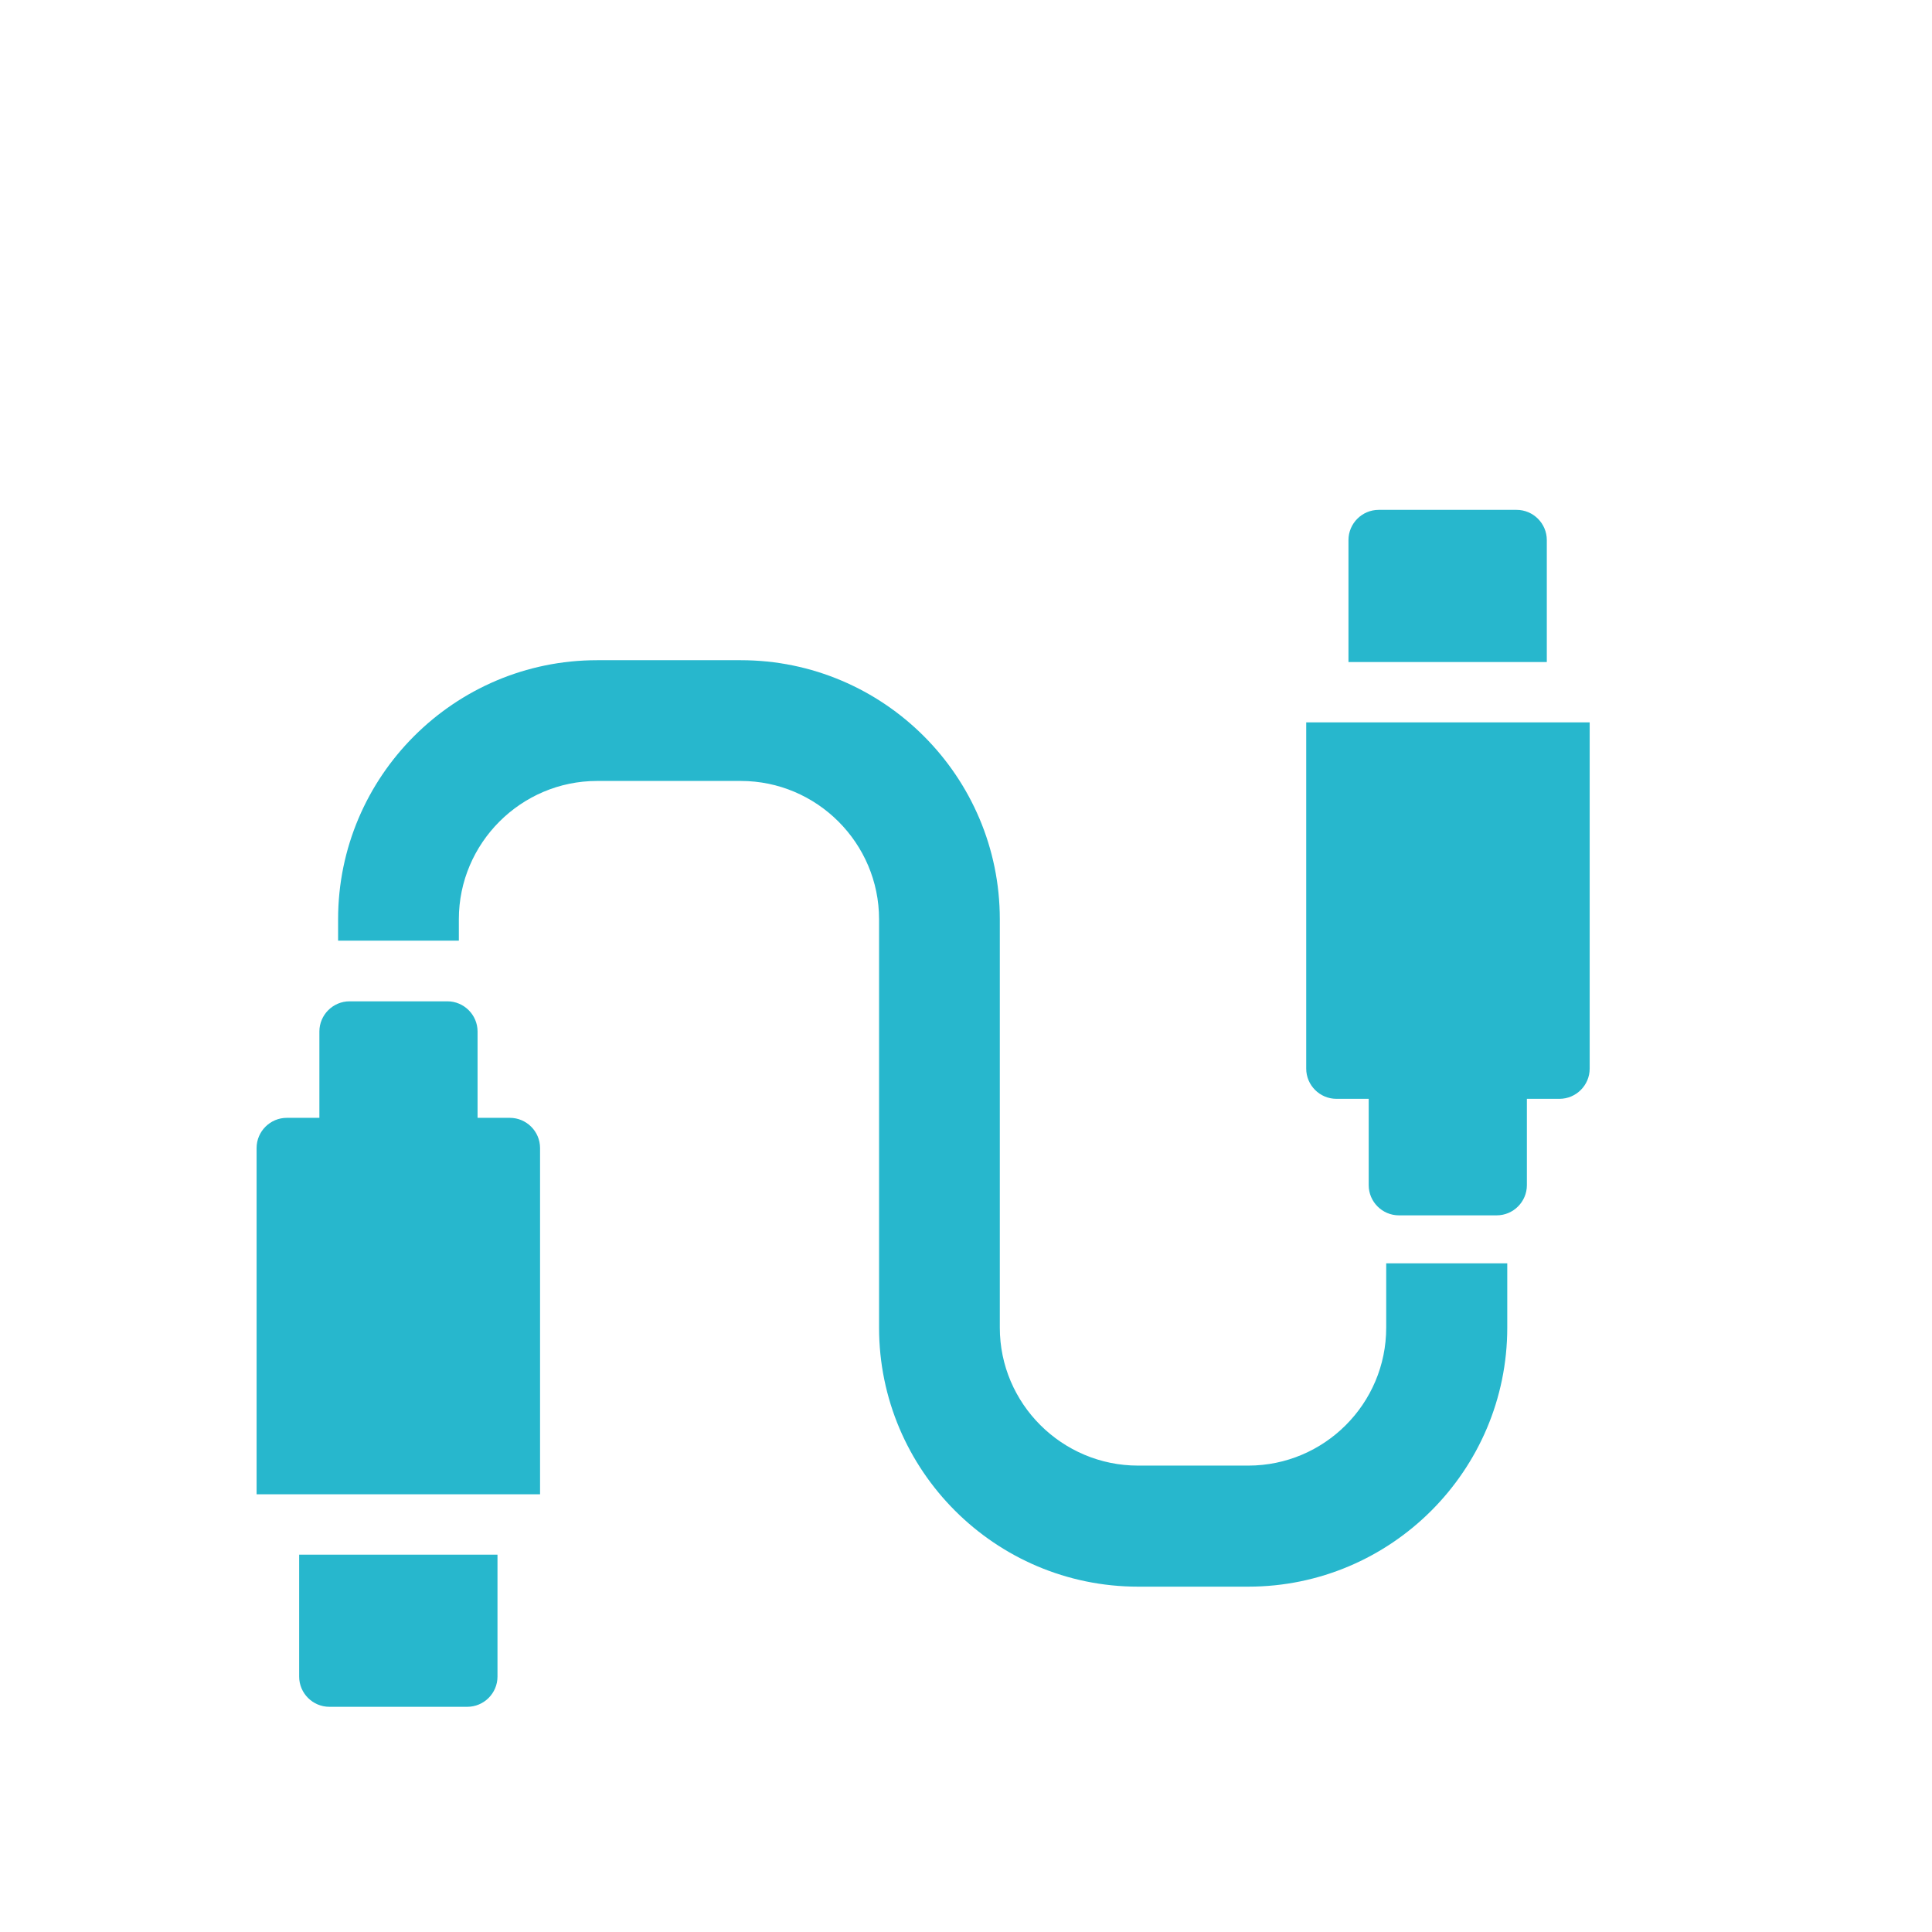
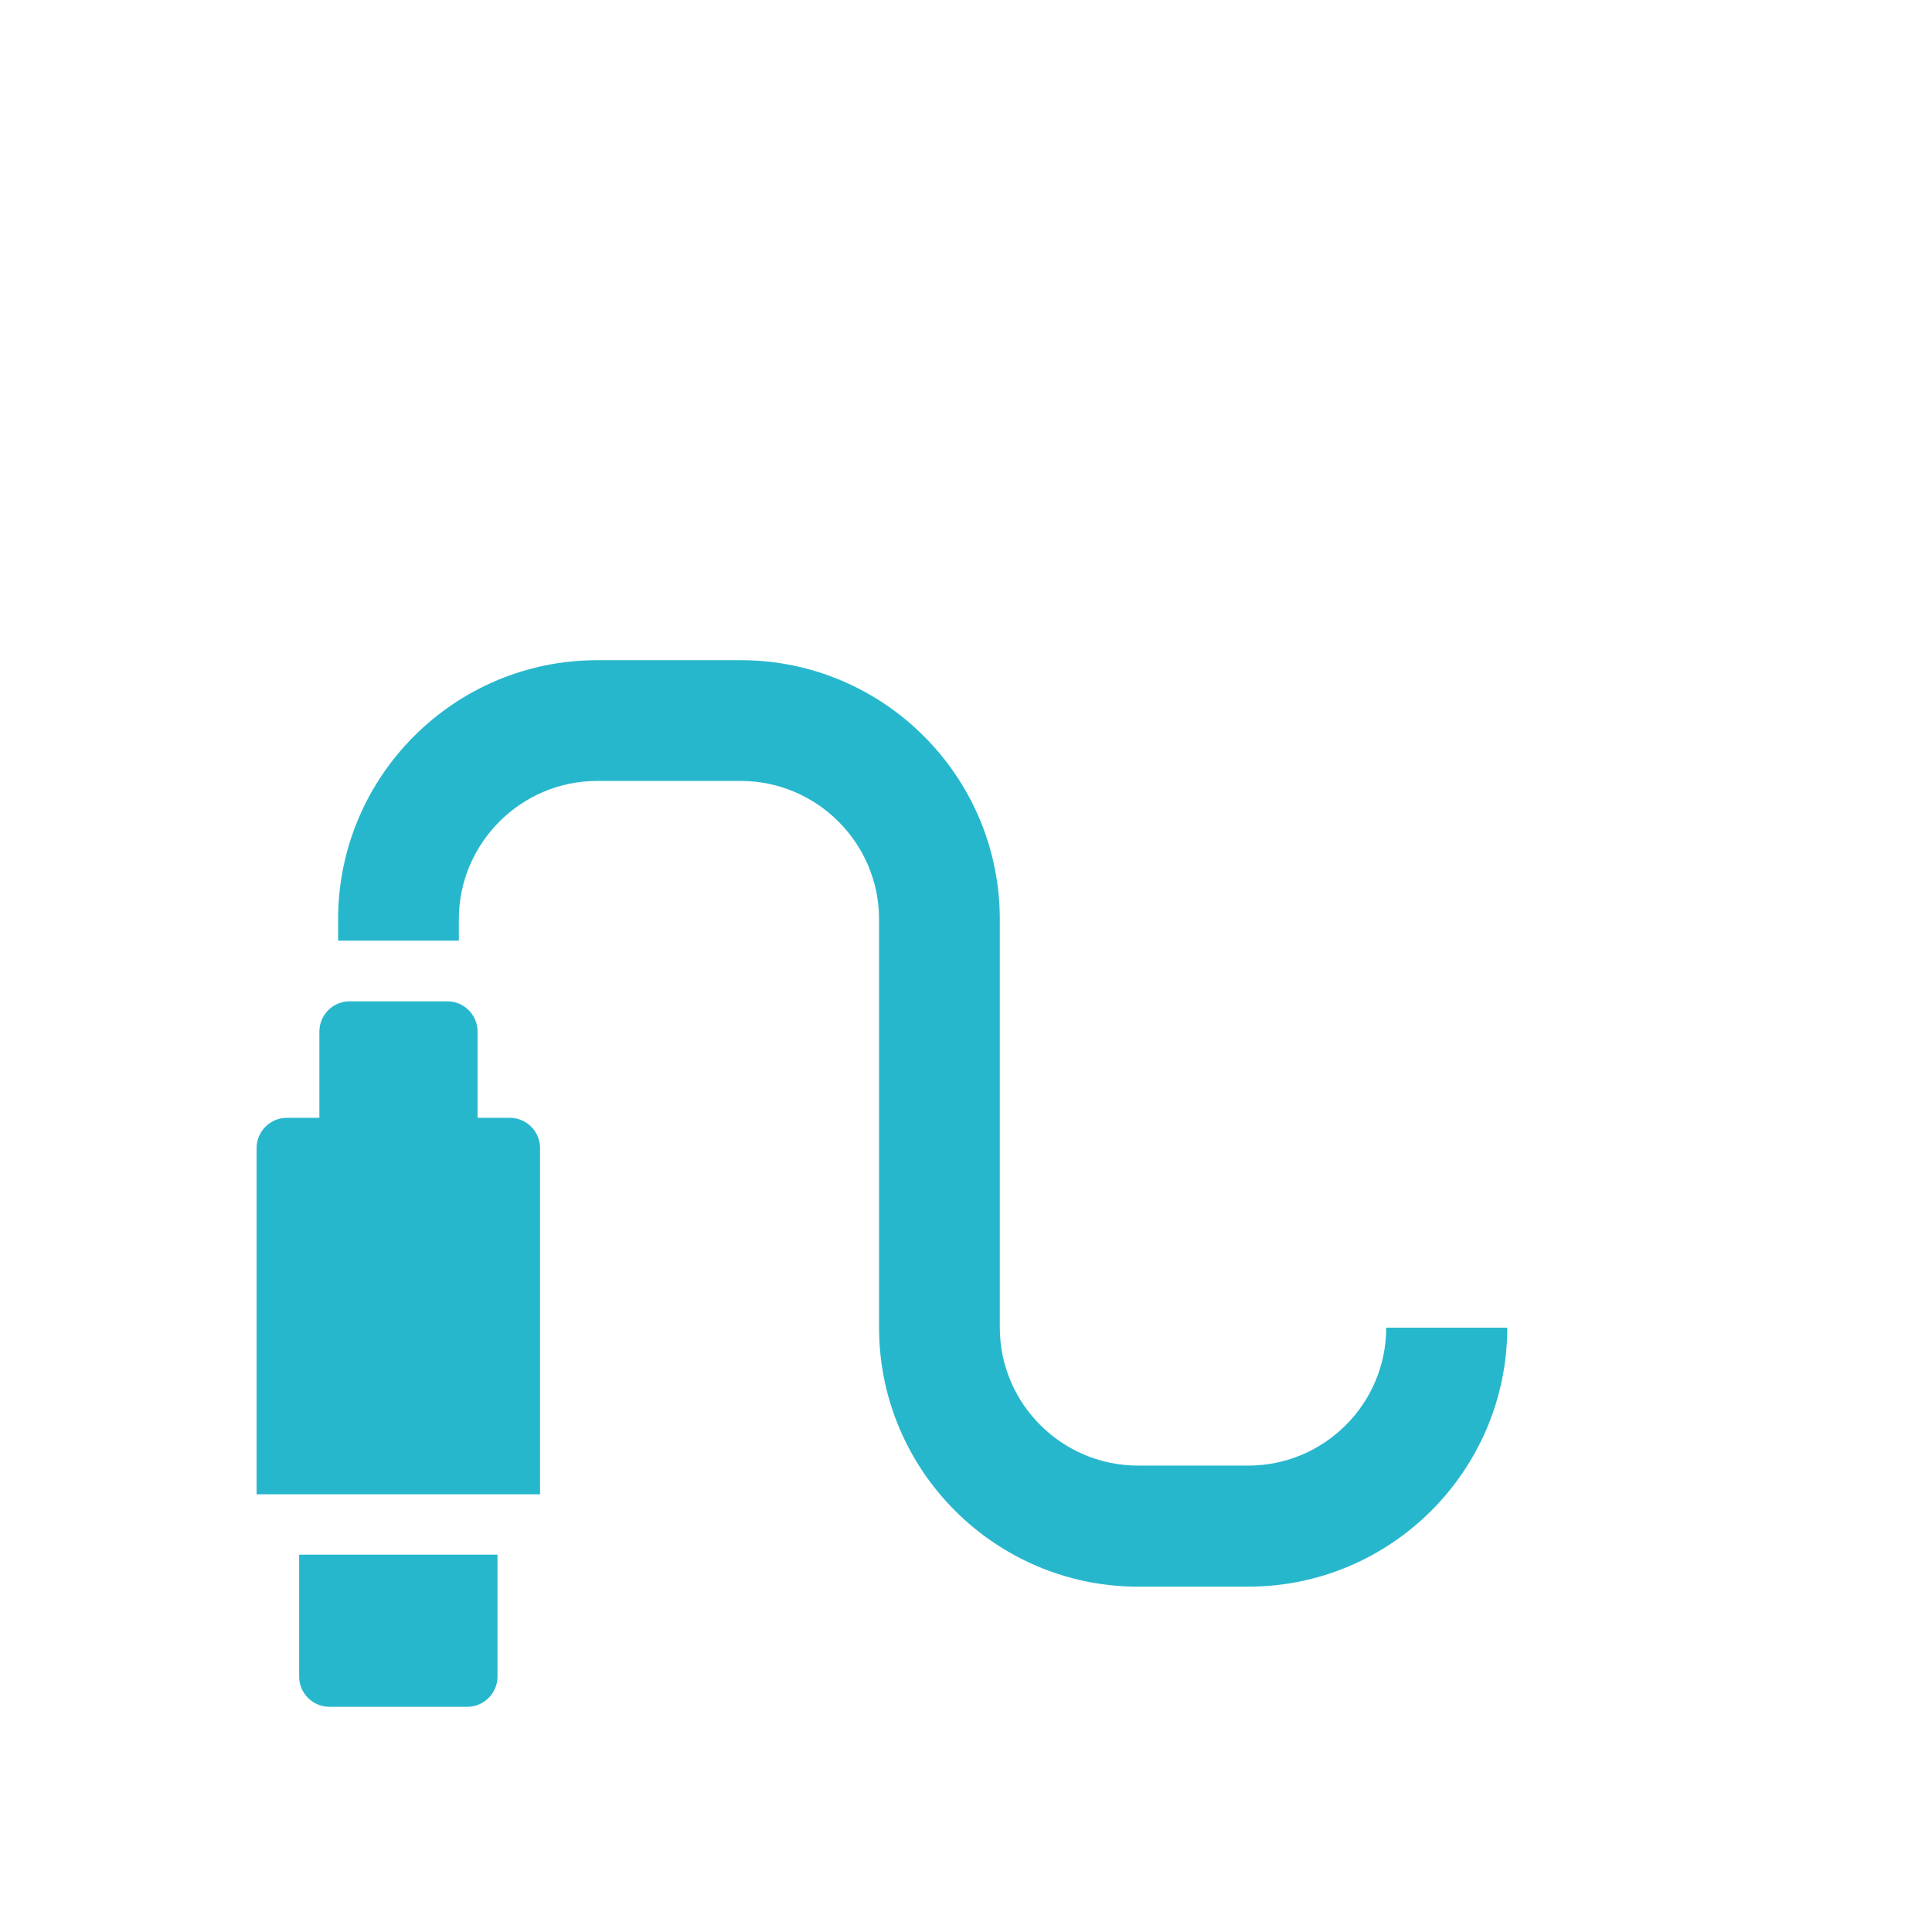
<svg xmlns="http://www.w3.org/2000/svg" id="Layer_1" version="1.1" viewBox="0 0 64 64">
  <defs>
    <style>
      .st0 {
        fill: #27b7cd;
      }
    </style>
  </defs>
  <path class="st0" d="M9.91,55.54c0,.55.45,1,1,1h4.57c.55,0,1-.45,1-1v-4.04h-6.57v4.04Z" />
  <path class="st0" d="M16.9,37.03h-1.08v-2.86c0-.55-.45-1-1-1h-3.24c-.55,0-1,.45-1,1v2.86h-1.08c-.55,0-1,.45-1,1v11.47h9.39v-11.47c0-.55-.45-1-1-1Z" />
-   <path class="st0" d="M51.24,17.89c0-.55-.45-1-1-1h-4.57c-.55,0-1,.45-1,1v4.04h6.57v-4.04Z" />
-   <path class="st0" d="M44.26,36.4h1.08v2.86c0,.55.45,1,1,1h3.24c.55,0,1-.45,1-1v-2.86h1.08c.55,0,1-.45,1-1v-11.47h-9.39v11.47c0,.55.45,1,1,1Z" />
-   <path class="st0" d="M45.92,43.98c0,2.52-2.05,4.57-4.57,4.57h-3.65c-2.52,0-4.58-2.05-4.58-4.57v-13.53c0-4.73-3.85-8.58-8.58-8.58h-4.76c-4.73,0-8.58,3.85-8.58,8.58v.71h4v-.71c0-2.52,2.06-4.58,4.58-4.58h4.76c2.52,0,4.58,2.06,4.58,4.58v13.53c0,4.73,3.85,8.58,8.58,8.58h3.65c4.73,0,8.58-3.85,8.58-8.58v-2.13h-4.01v2.13Z" />
+   <path class="st0" d="M45.92,43.98c0,2.52-2.05,4.57-4.57,4.57h-3.65c-2.52,0-4.58-2.05-4.58-4.57v-13.53c0-4.73-3.85-8.58-8.58-8.58h-4.76c-4.73,0-8.58,3.85-8.58,8.58v.71h4v-.71c0-2.52,2.06-4.58,4.58-4.58h4.76c2.52,0,4.58,2.06,4.58,4.58v13.53c0,4.73,3.85,8.58,8.58,8.58h3.65c4.73,0,8.58-3.85,8.58-8.58h-4.01v2.13Z" />
</svg>